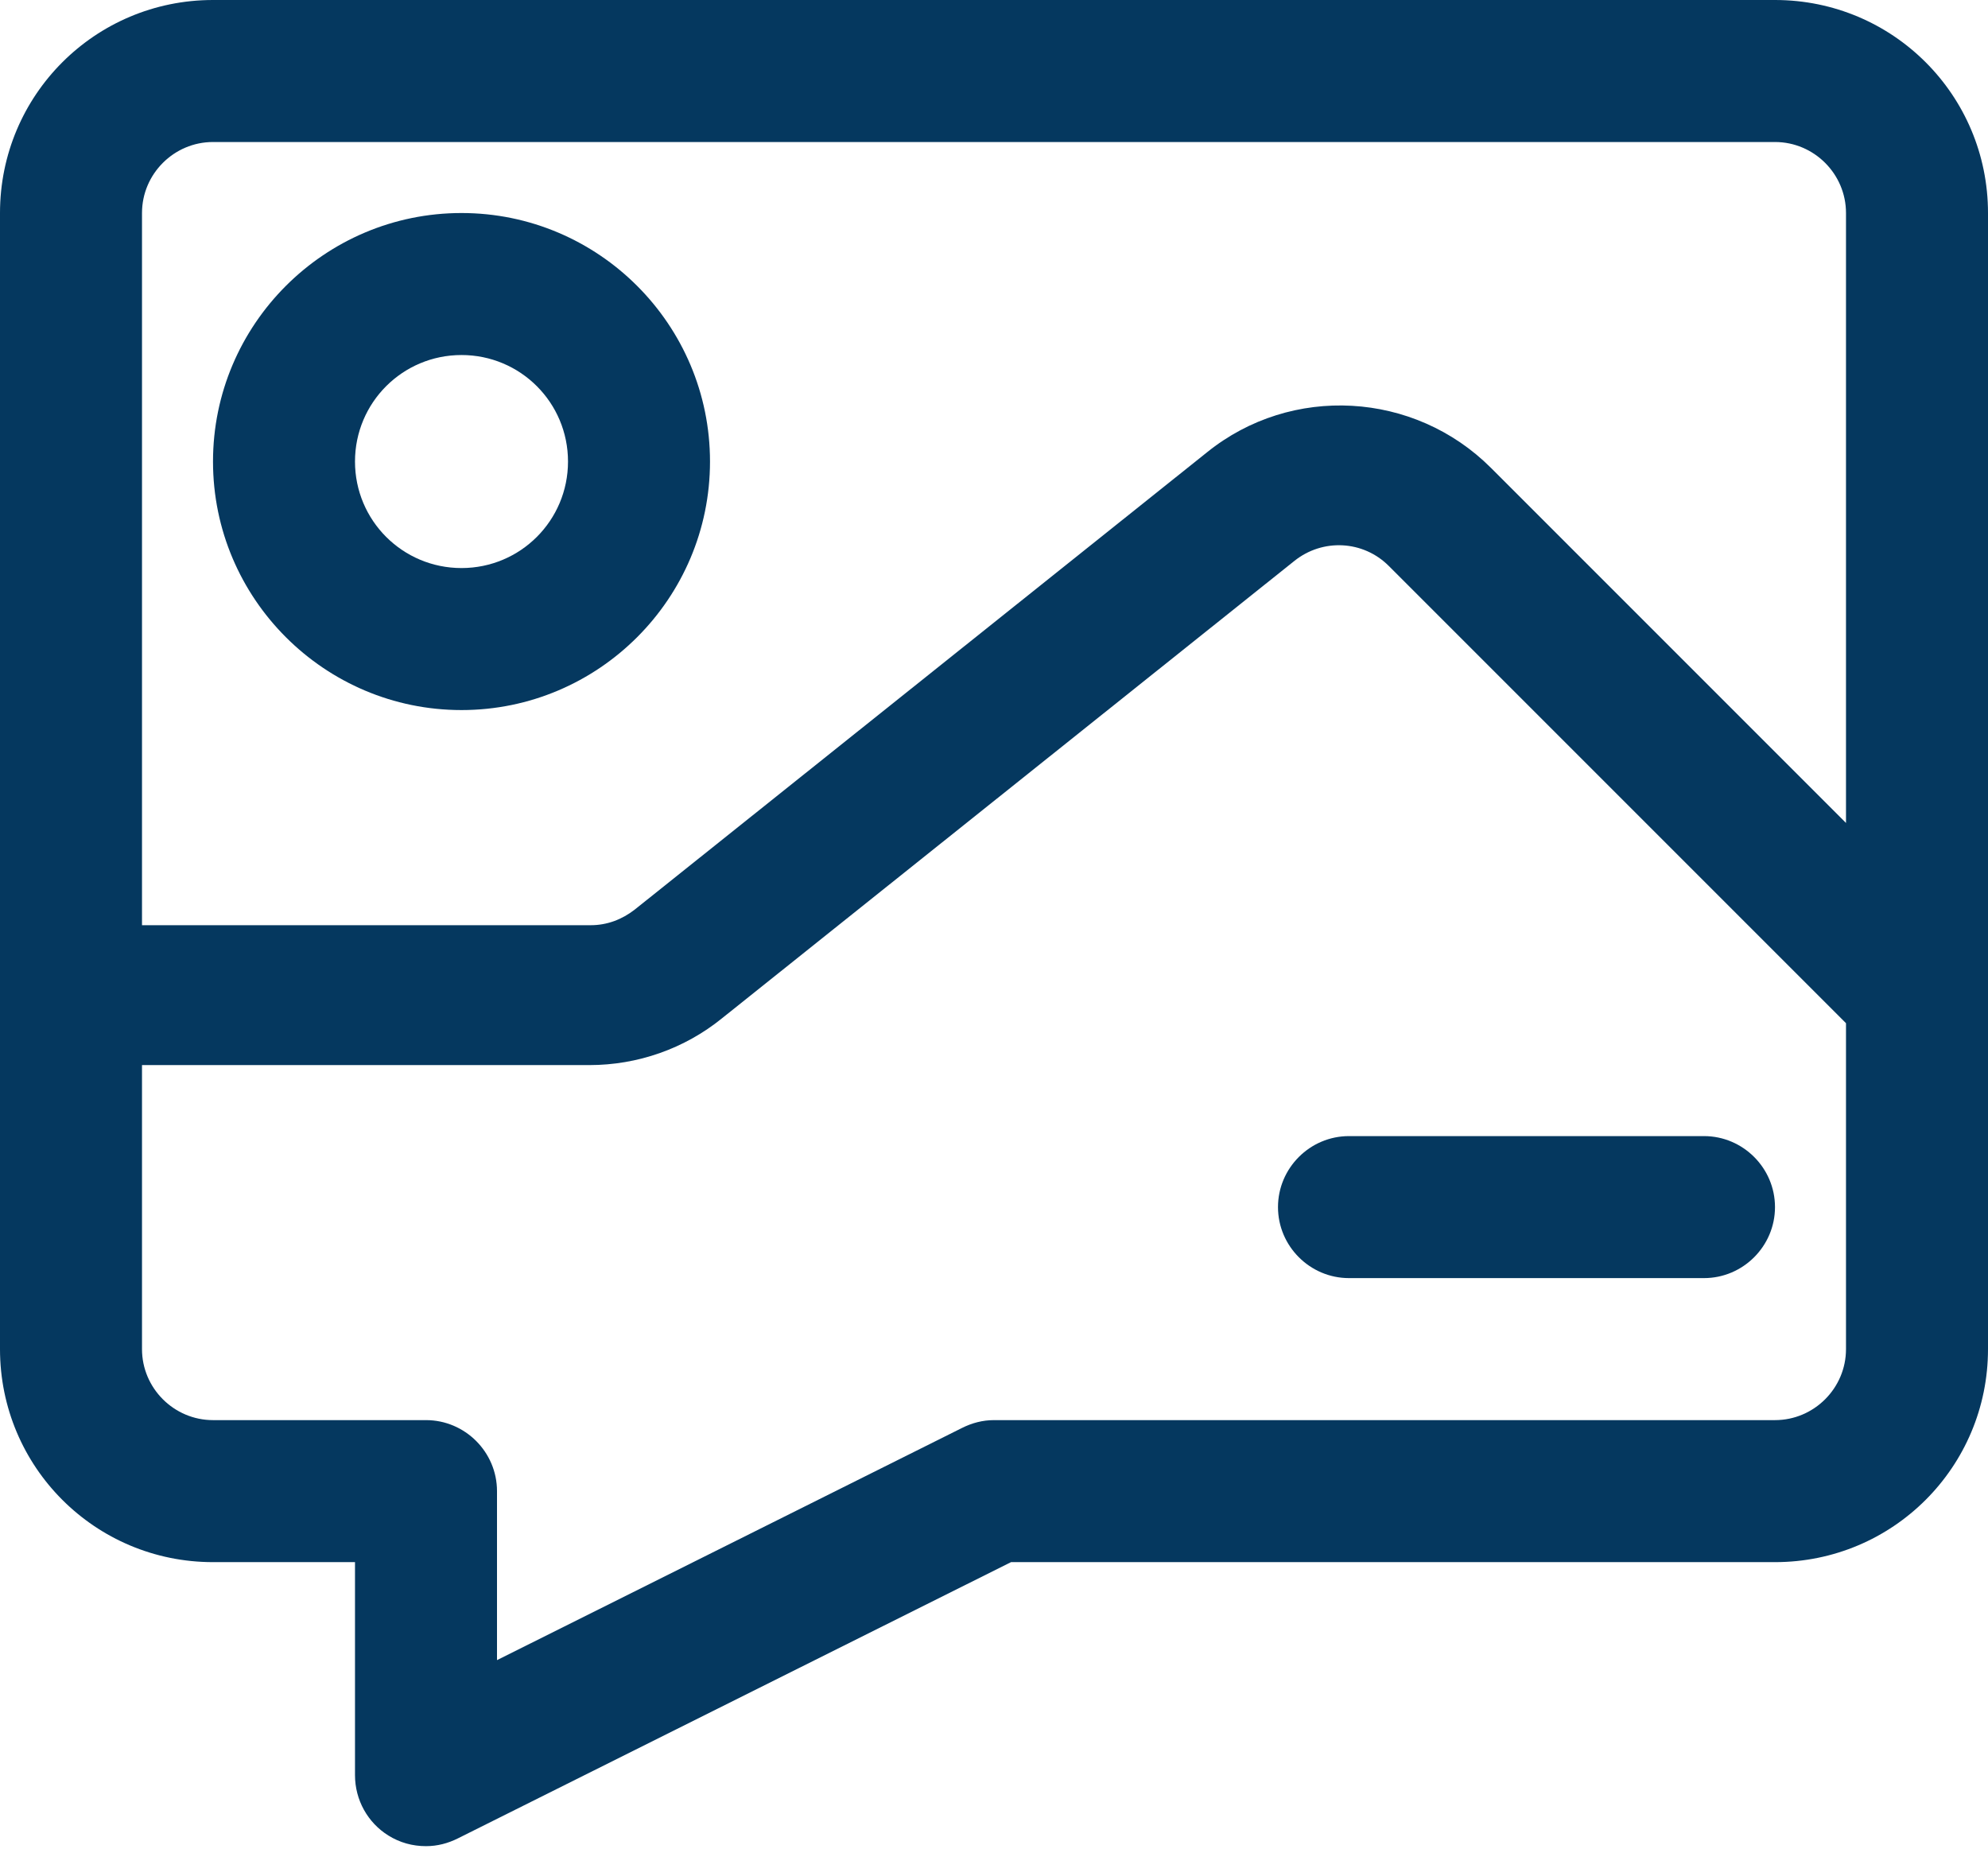
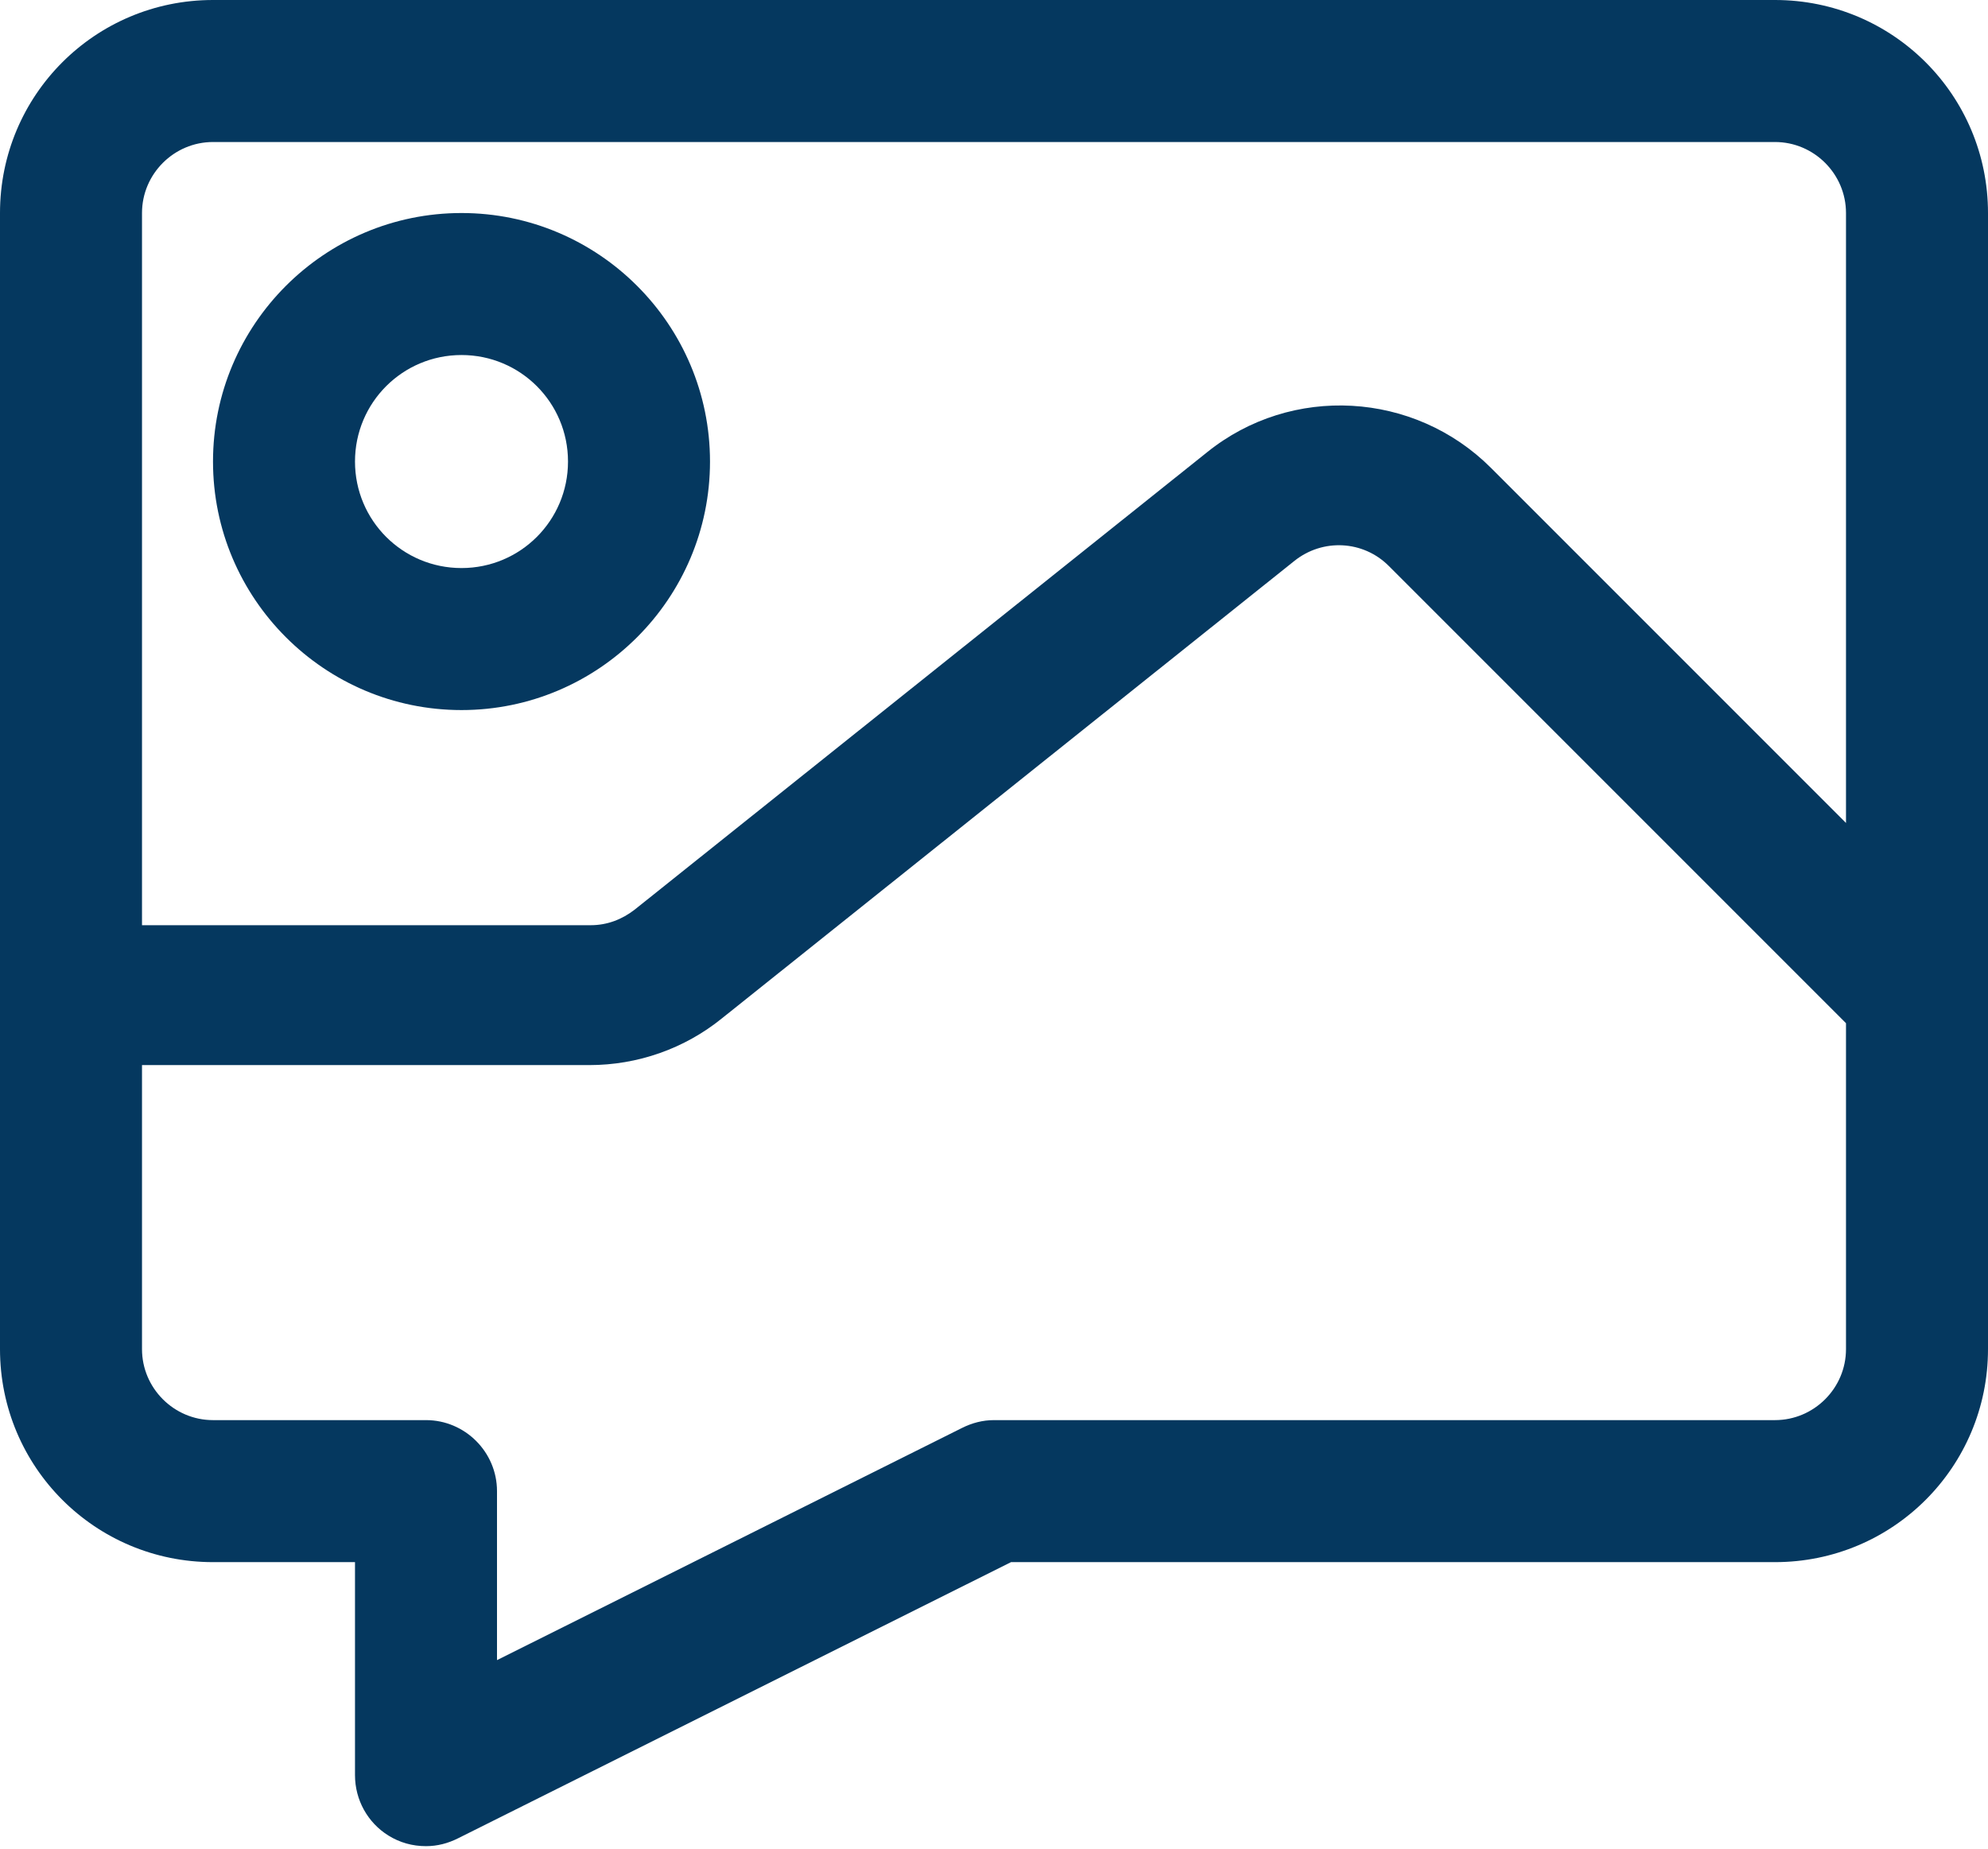
<svg xmlns="http://www.w3.org/2000/svg" width="186" height="173" viewBox="0 0 186 173" fill="none">
  <g clip-path="url(#clip0_713_332)">
    <path d="M166.071 0H19.929C8.901 0 0 8.901 0 19.929V126.214C0 137.241 8.901 146.143 19.929 146.143H33.214V166.071C33.214 168.396 34.41 170.522 36.336 171.718C37.399 172.382 38.595 172.714 39.857 172.714C40.92 172.714 41.916 172.449 42.846 171.984L94.594 146.143H166.071C177.099 146.143 186 137.241 186 126.214V19.929C186 8.901 177.099 0 166.071 0ZM19.929 13.286H166.071C169.725 13.286 172.714 16.275 172.714 19.929V76.991L139.5 43.776C132.326 36.602 120.834 35.938 112.929 42.315L59.387 85.095C58.191 86.025 56.796 86.556 55.269 86.556H13.286V19.929C13.286 16.275 16.275 13.286 19.929 13.286ZM166.071 132.857H93C91.937 132.857 90.941 133.123 90.011 133.588L46.5 155.31V139.5C46.5 135.846 43.511 132.857 39.857 132.857H19.929C16.275 132.857 13.286 129.868 13.286 126.214V99.643H55.136C59.653 99.643 64.037 98.115 67.558 95.259L121.099 52.479C123.756 50.353 127.543 50.552 129.934 52.944L172.714 95.724V126.214C172.714 129.868 169.725 132.857 166.071 132.857Z" fill="#05385F" />
    <path d="M43.179 66.429C55.999 66.429 66.429 55.999 66.429 43.179C66.429 30.358 55.999 19.929 43.179 19.929C30.358 19.929 19.929 30.358 19.929 43.179C19.929 55.999 30.358 66.429 43.179 66.429ZM43.179 33.214C48.692 33.214 53.143 37.665 53.143 43.179C53.143 48.692 48.692 53.143 43.179 53.143C37.665 53.143 33.214 48.692 33.214 43.179C33.214 37.665 37.665 33.214 43.179 33.214Z" fill="#05385F" />
-     <path d="M159.428 106.286H126.214C122.561 106.286 119.571 109.275 119.571 112.929C119.571 116.582 122.561 119.571 126.214 119.571H159.428C163.082 119.571 166.071 116.582 166.071 112.929C166.071 109.275 163.082 106.286 159.428 106.286Z" fill="#05385F" />
  </g>
  <defs>
    <clipPath id="clip0_713_332">
      <rect width="186" height="172.714" fill="white" />
    </clipPath>
  </defs>
</svg>